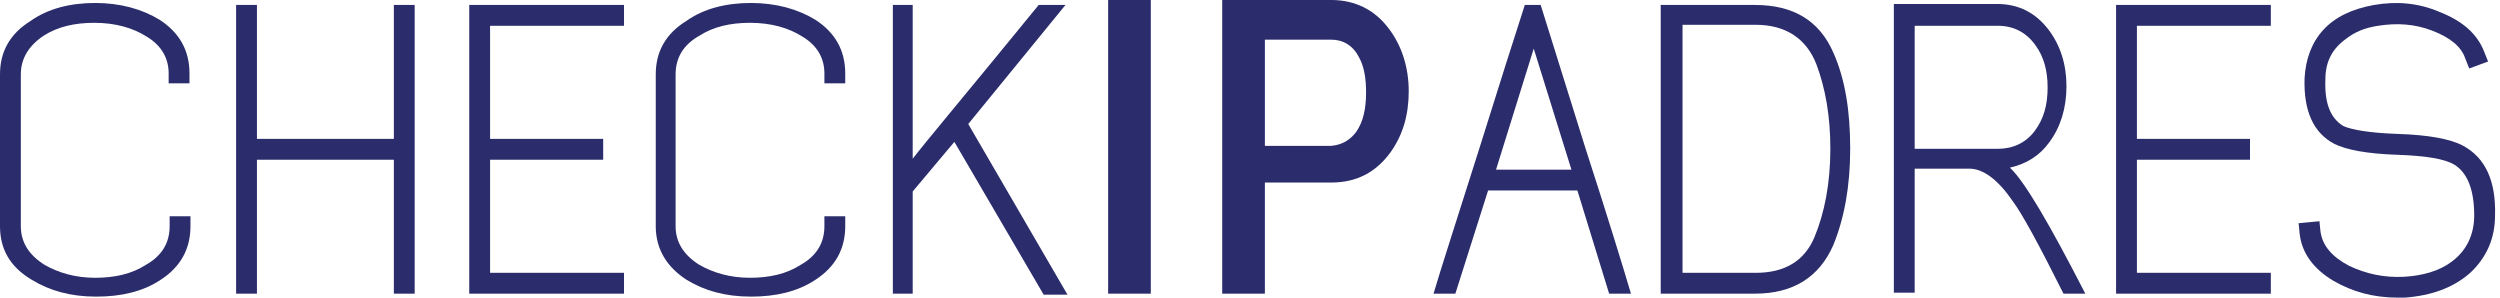
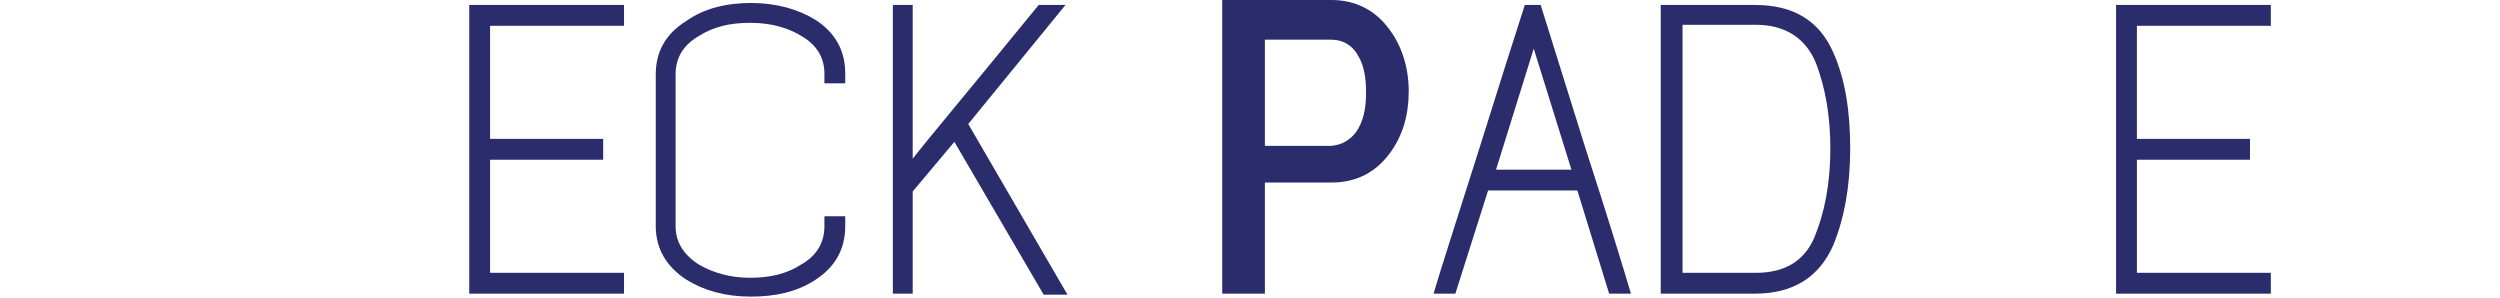
<svg xmlns="http://www.w3.org/2000/svg" version="1.1" id="Laag_1" x="0px" y="0px" viewBox="0 0 252 30" style="enable-background:new 0 0 252 30;" xml:space="preserve">
  <style type="text/css">
	.st0{fill:#2B2C6C;}
</style>
  <g>
-     <path class="st0" d="M9.6,0.3c2.5,0,4.7,0.6,6.5,1.7c2,1.3,3,3.1,3,5.4v1H17v-1c0-1.5-0.7-2.8-2.2-3.7c-1.4-0.9-3.2-1.4-5.3-1.4   c-2,0-3.7,0.4-5.1,1.3C2.9,4.6,2.1,5.9,2.1,7.5v15.3c0,1.6,0.8,2.9,2.4,3.9c1.4,0.8,3.1,1.3,5.1,1.3c2,0,3.7-0.4,5.1-1.3   c1.6-0.9,2.4-2.2,2.4-3.9v-1h2.1v1c0,2.3-1,4.1-3,5.4c-1.8,1.2-4,1.7-6.5,1.7c-2.6,0-4.7-0.6-6.5-1.7C1,26.9,0,25.1,0,22.8V7.5   c0-2.3,1-4.1,3.1-5.4C4.8,0.9,7,0.3,9.6,0.3z" />
-     <path class="st0" d="M39.7,0.5h2.1v29.1h-2.1V16.1H25.9v13.5h-2.1V0.5h2.1V14h13.8V0.5z" />
    <path class="st0" d="M47.3,0.5h15.6v2.1H49.4V14h11.4v2.1H49.4v11.4h13.5v2.1H47.3V0.5z" />
    <path class="st0" d="M75.7,0.3c2.5,0,4.7,0.6,6.5,1.7c2,1.3,3,3.1,3,5.4v1h-2.1v-1c0-1.5-0.7-2.8-2.2-3.7c-1.4-0.9-3.2-1.4-5.3-1.4   c-2,0-3.7,0.4-5.1,1.3c-1.6,0.9-2.4,2.2-2.4,3.9v15.3c0,1.6,0.8,2.9,2.4,3.9c1.4,0.8,3.1,1.3,5.1,1.3c2,0,3.7-0.4,5.1-1.3   c1.6-0.9,2.4-2.2,2.4-3.9v-1h2.1v1c0,2.3-1,4.1-3,5.4c-1.8,1.2-4,1.7-6.5,1.7c-2.6,0-4.7-0.6-6.5-1.7c-2-1.3-3.1-3.1-3.1-5.4V7.5   c0-2.3,1-4.1,3.1-5.4C70.9,0.9,73.1,0.3,75.7,0.3z" />
    <path class="st0" d="M107.4,0.5l-9.8,12l10,17.2h-2.4l-9-15.4L92,19.3v10.3H90V0.5H92V16c1.3-1.7,5.6-6.8,12.7-15.5H107.4z" />
-     <path class="st0" d="M111.7,0h4.3v29.6h-4.3V0z" />
    <path class="st0" d="M134.2,0c2.4,0,4.4,1,5.8,2.9c1.3,1.7,2,3.9,2,6.3c0,2.4-0.6,4.4-1.8,6.1c-1.5,2.1-3.5,3.1-6,3.1h-6.7v11.2   h-4.3V0H134.2z M136.7,13.3c0.7-1,1-2.3,1-4c0-1.4-0.2-2.6-0.7-3.5c-0.6-1.2-1.6-1.8-2.8-1.8h-6.7v10.7h6.7   C135.3,14.6,136.1,14.1,136.7,13.3z" />
    <path class="st0" d="M155.3,0.5c1,3.2,2.5,8,4.5,14.4c2.3,7.1,3.8,12,4.6,14.7h-2.2L159,19.2h-9l-3.3,10.4h-2.2   c0.7-2.4,2.3-7.3,4.7-14.9c2-6.4,3.5-11.1,4.5-14.2H155.3z M158.4,17.1l-3.8-12.2l-3.8,12.2H158.4z" />
    <path class="st0" d="M176.9,0.5c3.9,0,6.5,1.6,7.9,4.8c1.2,2.7,1.7,5.9,1.7,9.7c0,3.8-0.6,7-1.7,9.7c-1.4,3.2-4,4.9-7.9,4.9h-9.5   V0.5H176.9z M182.9,23.9c1-2.4,1.6-5.4,1.6-8.9c0-3.3-0.5-6.1-1.4-8.5c-1-2.6-3.1-4-6.1-4h-7.4v25h7.4   C179.9,27.5,181.9,26.3,182.9,23.9z" />
-     <path class="st0" d="M208,29.6c-2.5-5-4.2-8.1-5.1-9.3c-1.5-2.2-3-3.3-4.4-3.3H193v12.5h-2.1V0.4h10.4c2.2,0,3.9,0.9,5.2,2.6   c1.2,1.6,1.8,3.5,1.8,5.7c0,2.2-0.6,4.1-1.7,5.6c-1,1.4-2.3,2.2-4,2.6c1.5,1.4,4,5.7,7.6,12.7H208z M201.4,15   c1.5,0,2.8-0.6,3.7-1.8c0.9-1.2,1.3-2.6,1.3-4.4c0-1.7-0.4-3.1-1.2-4.2c-0.9-1.3-2.2-2-3.8-2H193V15H201.4z" />
    <path class="st0" d="M213.3,0.5h15.6v2.1h-13.5V14h11.4v2.1h-11.4v11.4h13.5v2.1h-15.6V0.5z" />
-     <path class="st0" d="M241.7,13.5c3.1,0.1,5.3,0.5,6.6,1.2c2.2,1.2,3.3,3.5,3.2,7c0,2.4-0.9,4.3-2.5,5.8c-1.7,1.5-3.9,2.3-6.6,2.5   c-0.2,0-0.5,0-0.7,0c-2.5,0-4.6-0.6-6.5-1.7c-2-1.2-3.2-2.8-3.4-4.8l-0.1-1l2.1-0.2l0.1,1c0.2,1.5,1.2,2.6,2.9,3.5   c1.7,0.8,3.5,1.2,5.5,1.1c1.9-0.1,3.6-0.6,4.8-1.5c1.5-1.1,2.3-2.7,2.3-4.7c0-2.6-0.7-4.3-2-5.1c-1-0.6-2.9-0.9-5.8-1   c-3-0.1-5.1-0.5-6.3-1.1c-2.1-1.1-3.1-3.3-3-6.6c0.1-1.9,0.7-3.6,1.9-4.9c1.2-1.3,2.9-2.1,5.1-2.5c2.3-0.4,4.5-0.2,6.6,0.7   c2.3,0.9,3.8,2.2,4.5,4l0.4,1l-1.9,0.7l-0.4-1c-0.4-1.2-1.5-2.1-3.3-2.8c-1.8-0.7-3.6-0.8-5.5-0.5c-1.3,0.2-2.3,0.6-3.2,1.3   c-1.4,1-2.1,2.3-2.1,4.1c-0.1,2.4,0.5,3.9,1.8,4.7C237.1,13.1,238.9,13.4,241.7,13.5z" />
  </g>
</svg>